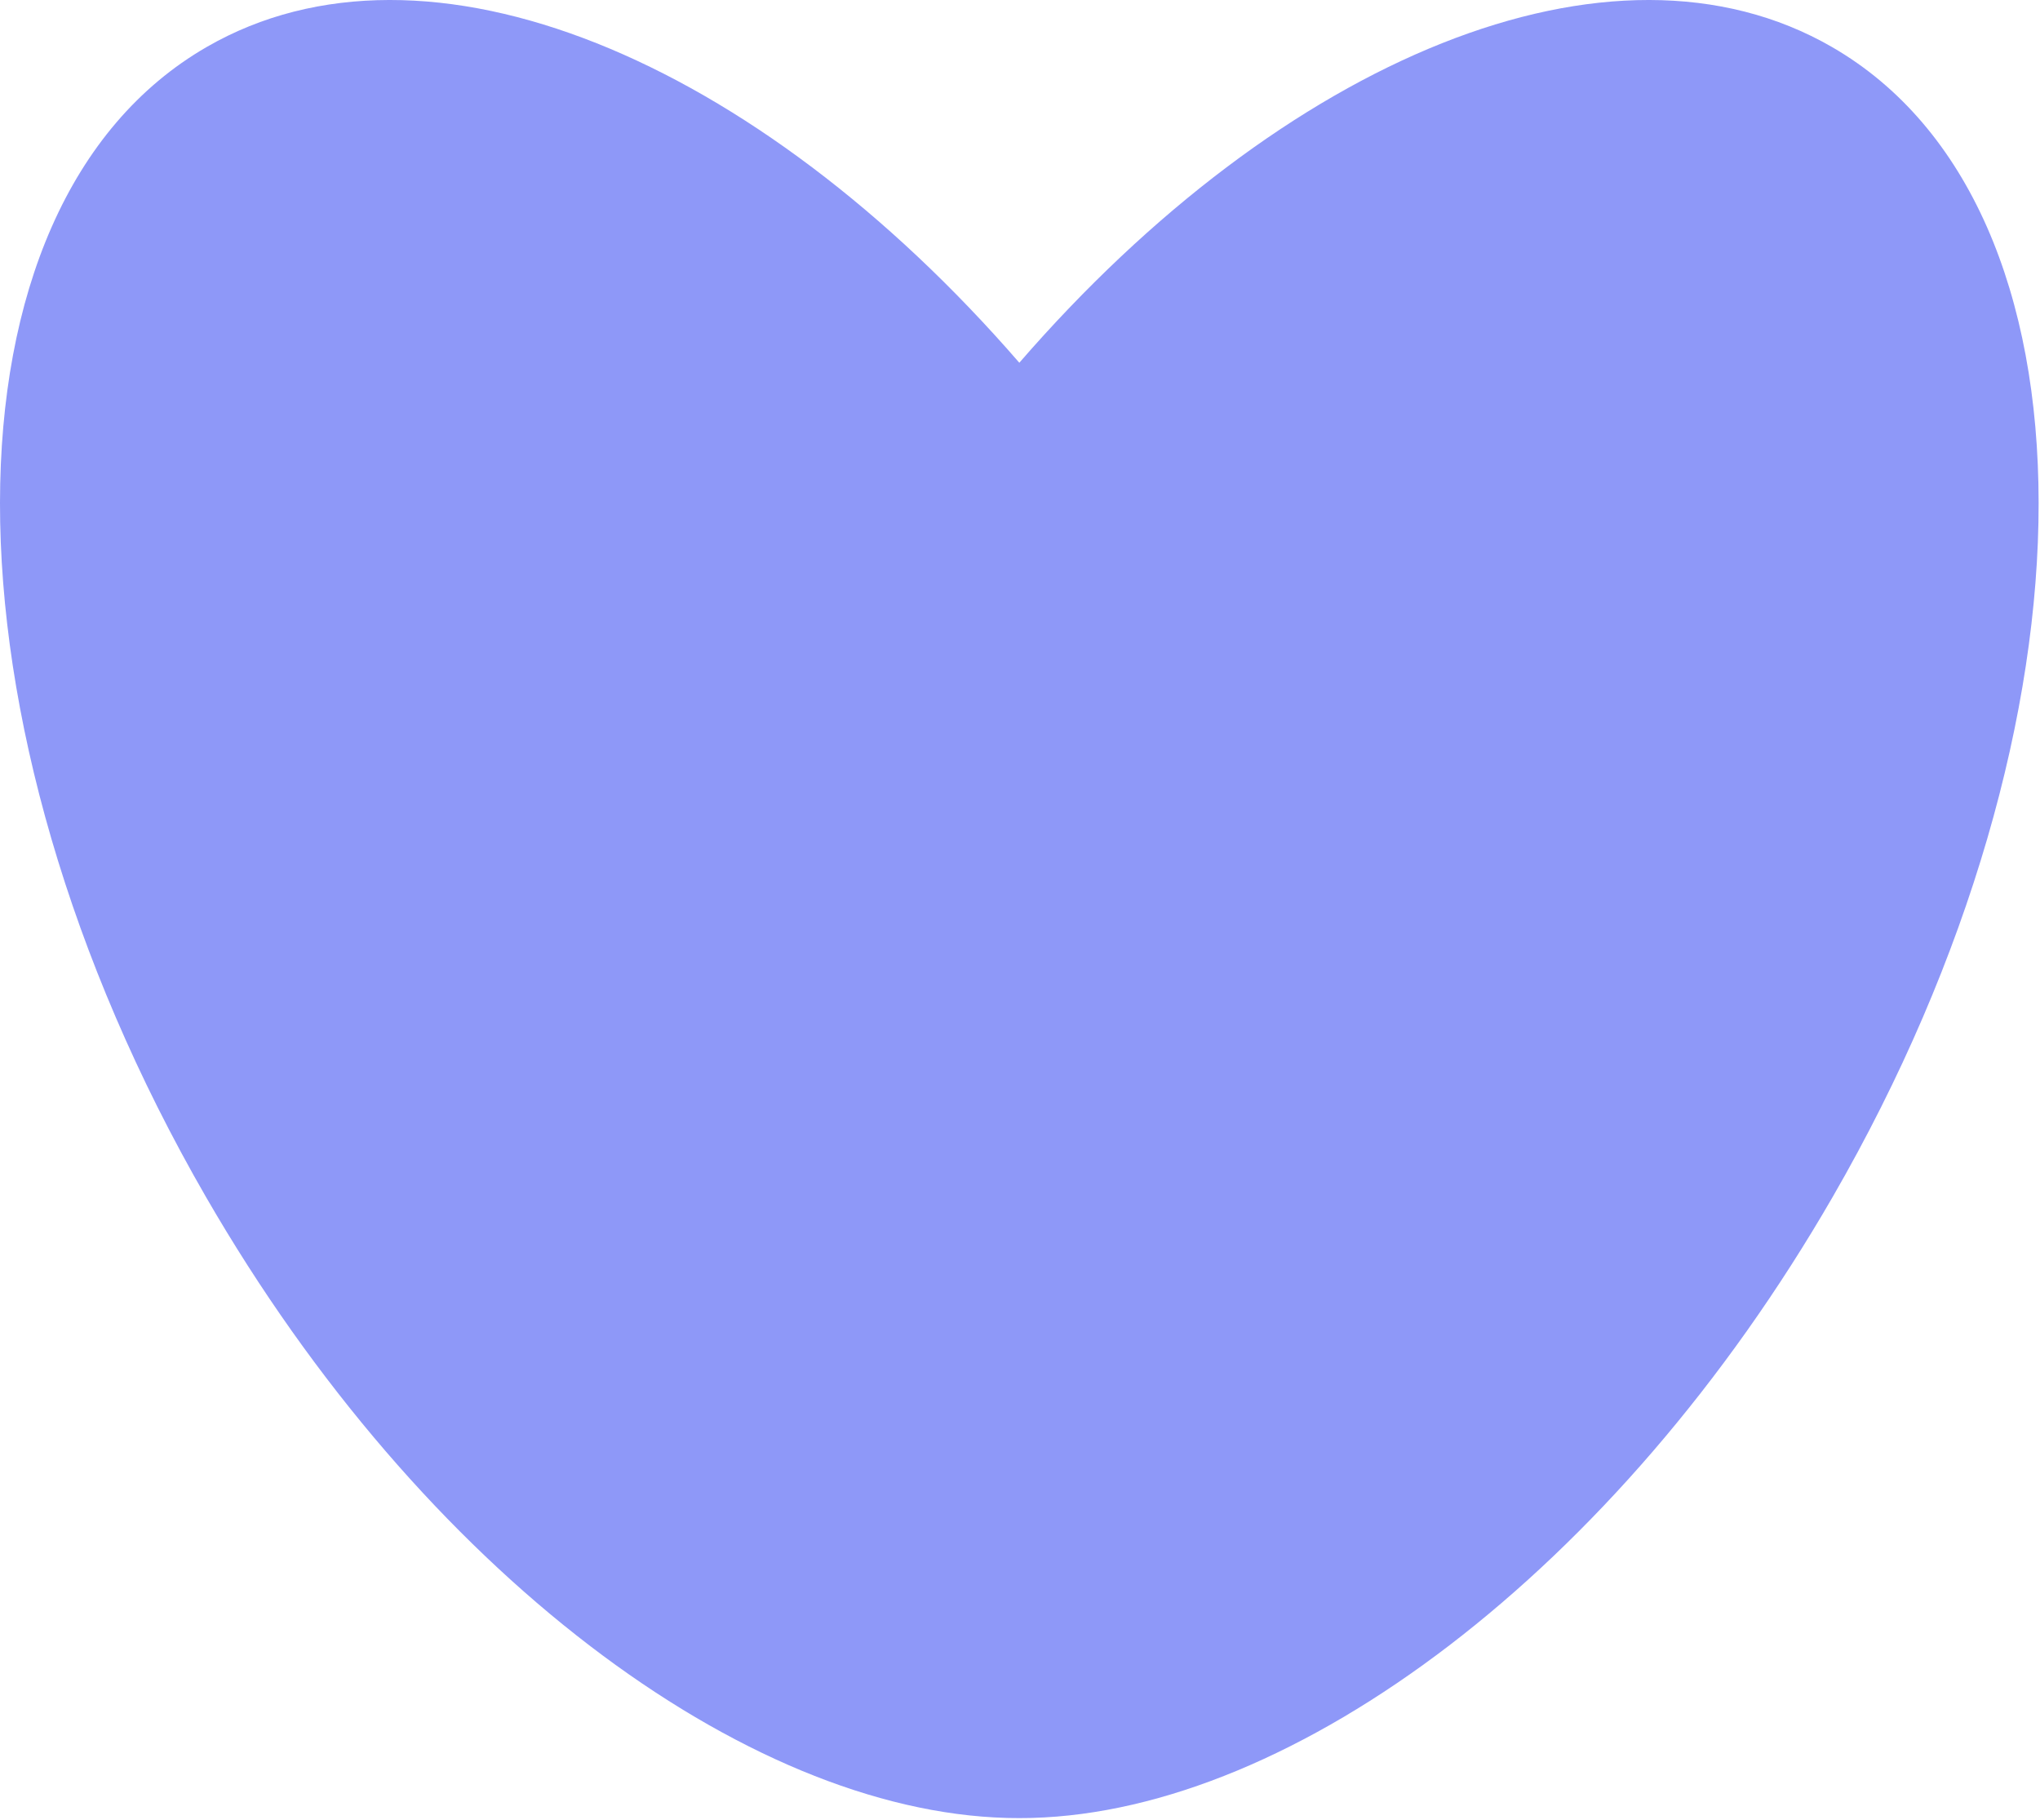
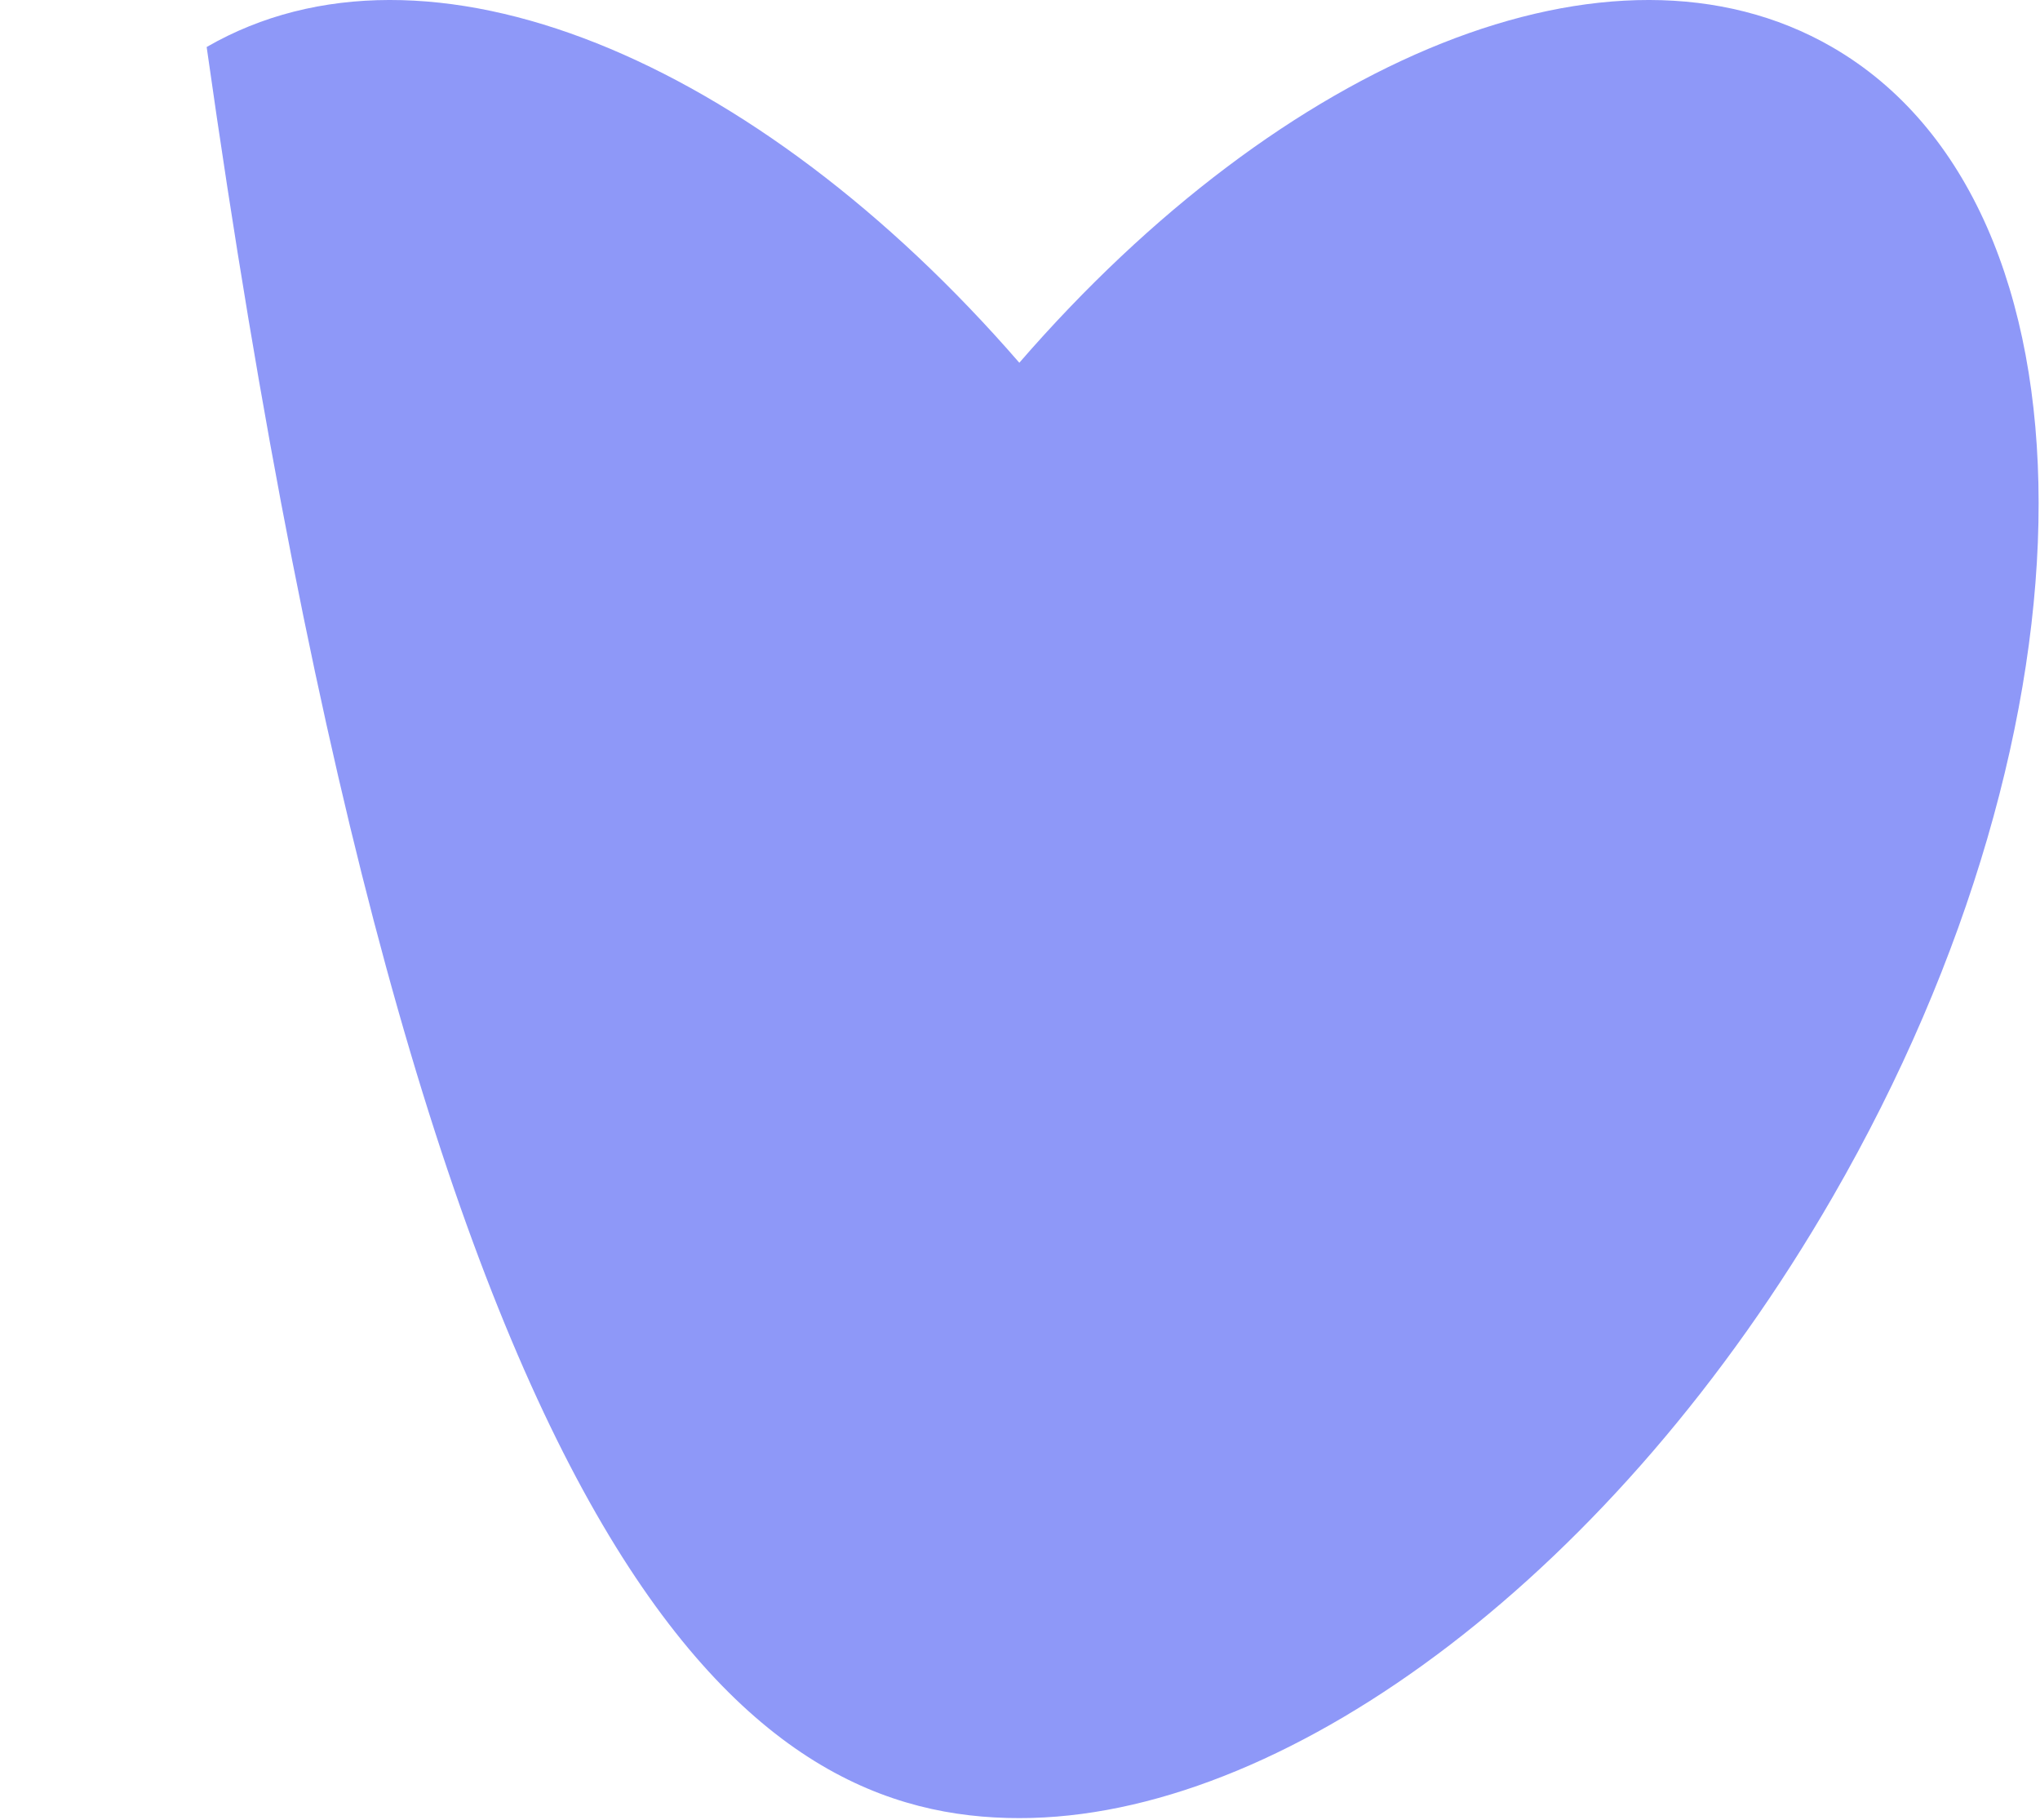
<svg xmlns="http://www.w3.org/2000/svg" width="1027" height="916" viewBox="0 0 1027 916" fill="none">
-   <path d="M922.27 23.66C811.51 -40.29 645.85 29.58 513.16 182.58C380.46 29.58 214.8 -40.29 104.04 23.66C-34.53 103.66 -34.7 362.79 103.66 602.43C212.61 791.14 374.97 911.47 506.73 915.04C507.12 915.05 507.51 915.06 507.89 915.07C509.63 915.12 511.39 915.13 513.15 915.13C514.89 915.13 516.65 915.1 518.41 915.07C518.8 915.07 519.19 915.05 519.58 915.04C651.34 911.47 813.7 791.15 922.65 602.43C1061.01 362.79 1060.84 103.66 922.27 23.66Z" fill="#8E98F8" />
+   <path d="M922.27 23.66C811.51 -40.29 645.85 29.58 513.16 182.58C380.46 29.58 214.8 -40.29 104.04 23.66C212.61 791.14 374.97 911.47 506.73 915.04C507.12 915.05 507.51 915.06 507.89 915.07C509.63 915.12 511.39 915.13 513.15 915.13C514.89 915.13 516.65 915.1 518.41 915.07C518.8 915.07 519.19 915.05 519.58 915.04C651.34 911.47 813.7 791.15 922.65 602.43C1061.01 362.79 1060.84 103.66 922.27 23.66Z" fill="#8E98F8" />
</svg>